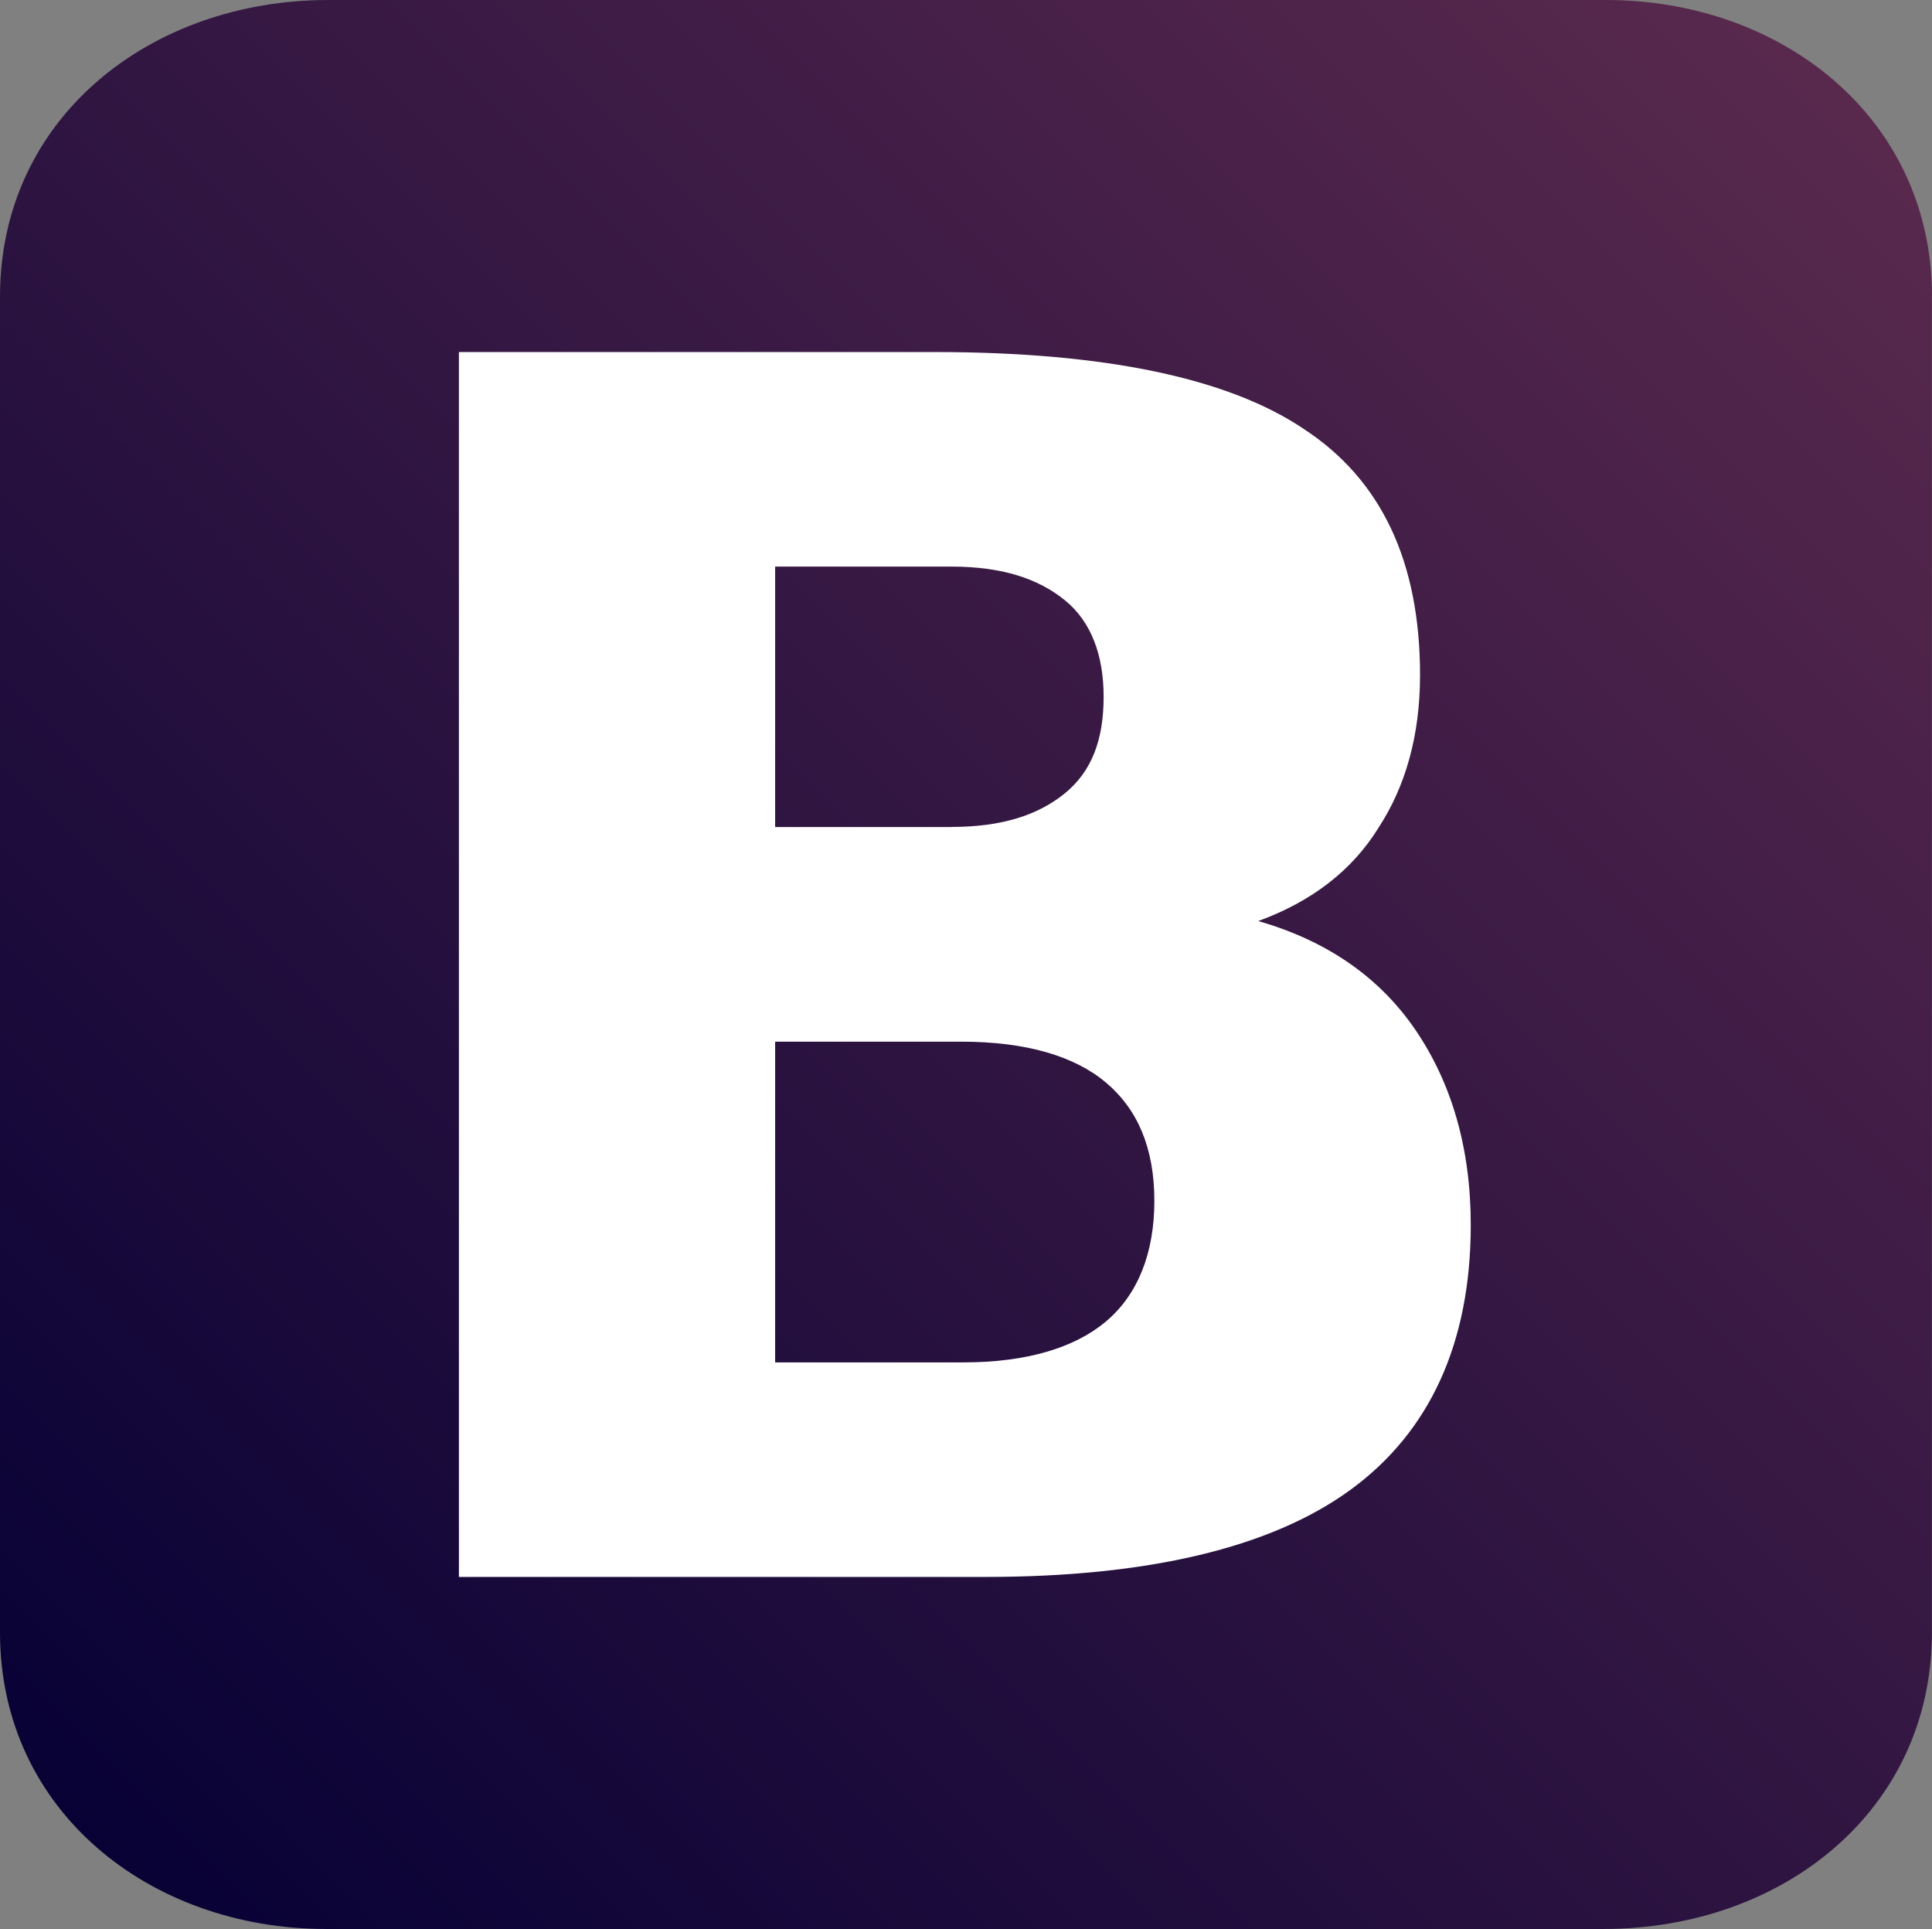
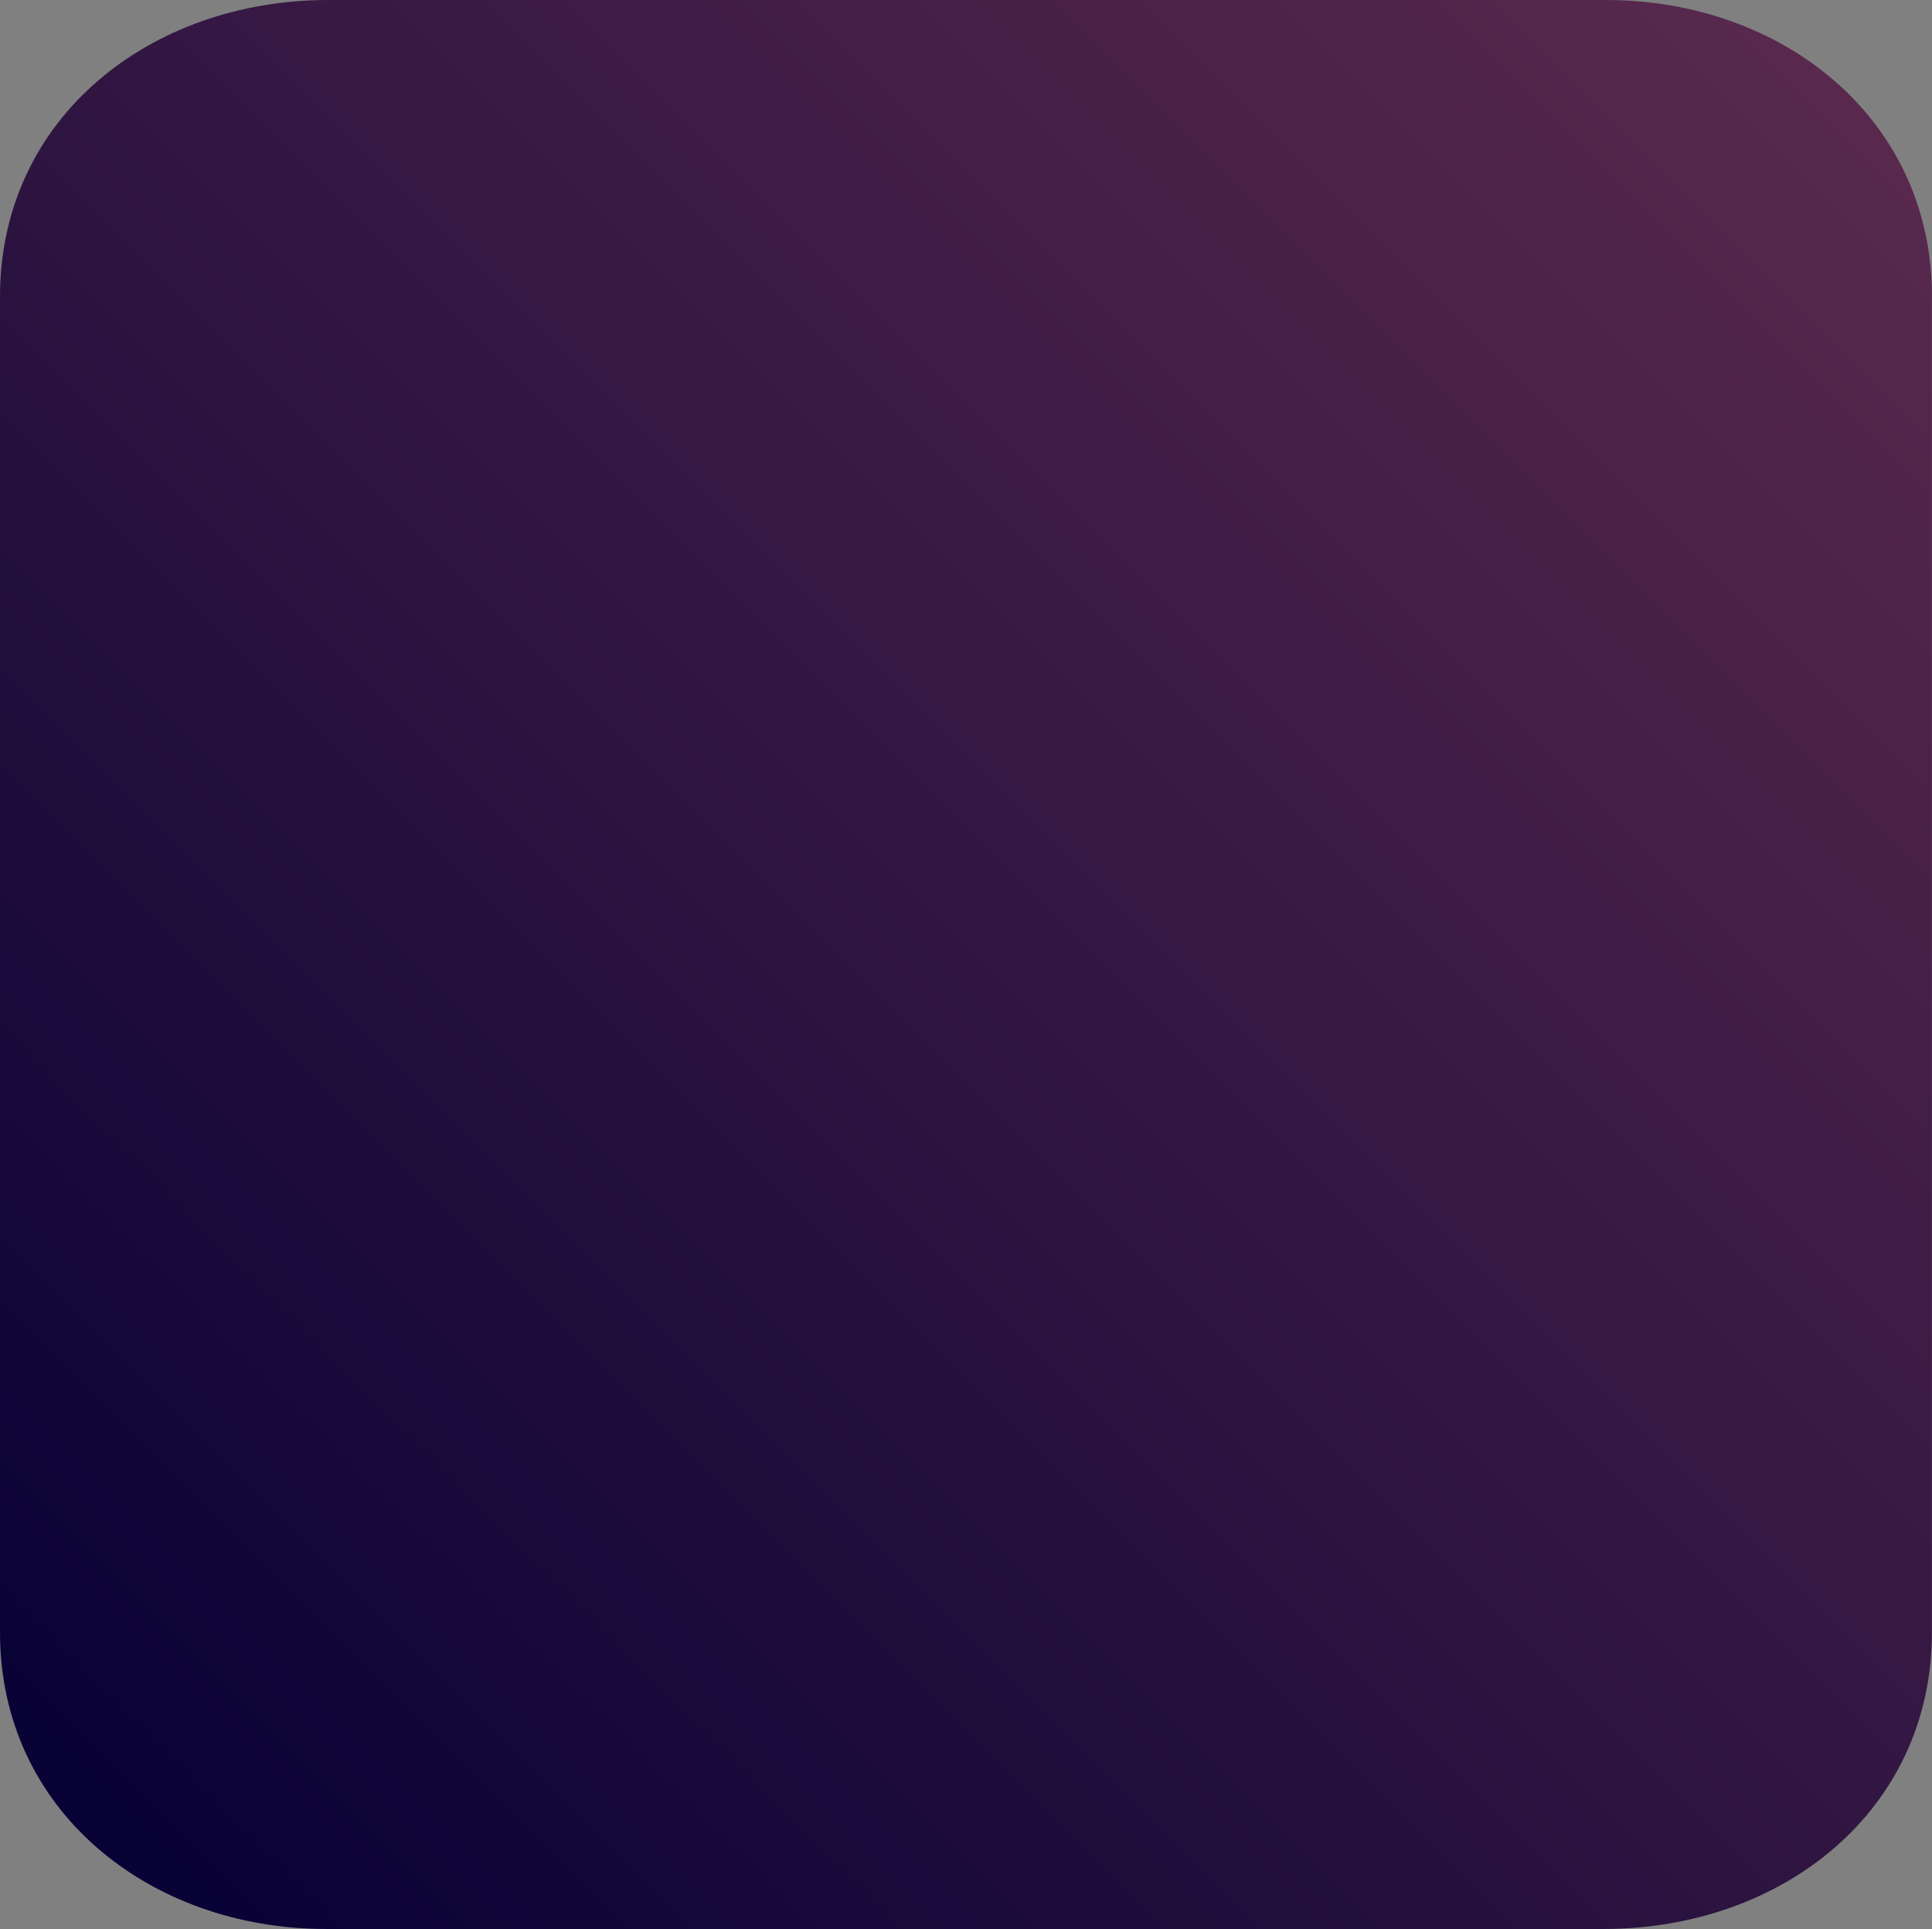
<svg xmlns="http://www.w3.org/2000/svg" id="Layer_2" data-name="Layer 2" viewBox="0 0 223.97 223.61">
  <rect x="0" y="0" width="223.97" height="223.61" fill="#808080" stroke="none" />
  <defs>
    <style>
      .cls-1 {
        fill: #fff;
      }

      .cls-1, .cls-2 {
        fill-rule: evenodd;
      }

      .cls-2 {
        fill: url(#linear-gradient);
      }
    </style>
    <linearGradient id="linear-gradient" x1="6606.08" y1="9593.05" x2="6607.08" y2="9594.05" gradientTransform="translate(-1479552.24 2145331.29) scale(223.97 -223.61)" gradientUnits="userSpaceOnUse">
      <stop offset="0" stop-color="#070135" />
      <stop offset="1" stop-color="#612d50" />
    </linearGradient>
  </defs>
  <g id="Layer_1-2" data-name="Layer 1">
    <g id="Bootstrap">
      <g>
        <path class="cls-2" d="M223.97,34.38c0-20.68-17.36-34.38-37.79-34.38H38.07C17.36,0,0,13.7,0,34.38v154.85c0,20.68,17.36,34.38,37.79,34.38h148.1c20.72,0,38.07-13.7,38.07-34.38V34.38Z" />
-         <path class="cls-1" d="M110.3,95.87h-20.44v-30.19h20.44c5.88,0,10.08,1.4,13.16,3.91s4.48,6.43,4.48,11.18c0,5.03-1.4,8.66-4.48,11.18s-7.28,3.91-13.16,3.91h0ZM111.7,157.93h-21.84v-37.18h21.56c7.56,0,13.16,1.68,16.8,4.75s5.6,7.55,5.6,13.7-1.96,10.9-5.6,13.98c-3.64,3.07-9.24,4.75-16.52,4.75h0ZM145.86,106.77c6.16-2.24,10.92-5.87,14-10.9,3.08-4.75,4.76-10.62,4.76-17.61,0-13.14-4.48-22.64-13.44-28.51-8.68-5.87-22.96-8.94-42.83-8.94h-55.15v141.99h61.03c18.76,0,33.04-3.35,42.27-10.06,9.24-6.71,14-17.05,14-30.75,0-8.94-2.24-16.49-6.44-22.64-4.2-6.15-10.36-10.34-18.2-12.58h0Z" />
      </g>
    </g>
  </g>
</svg>